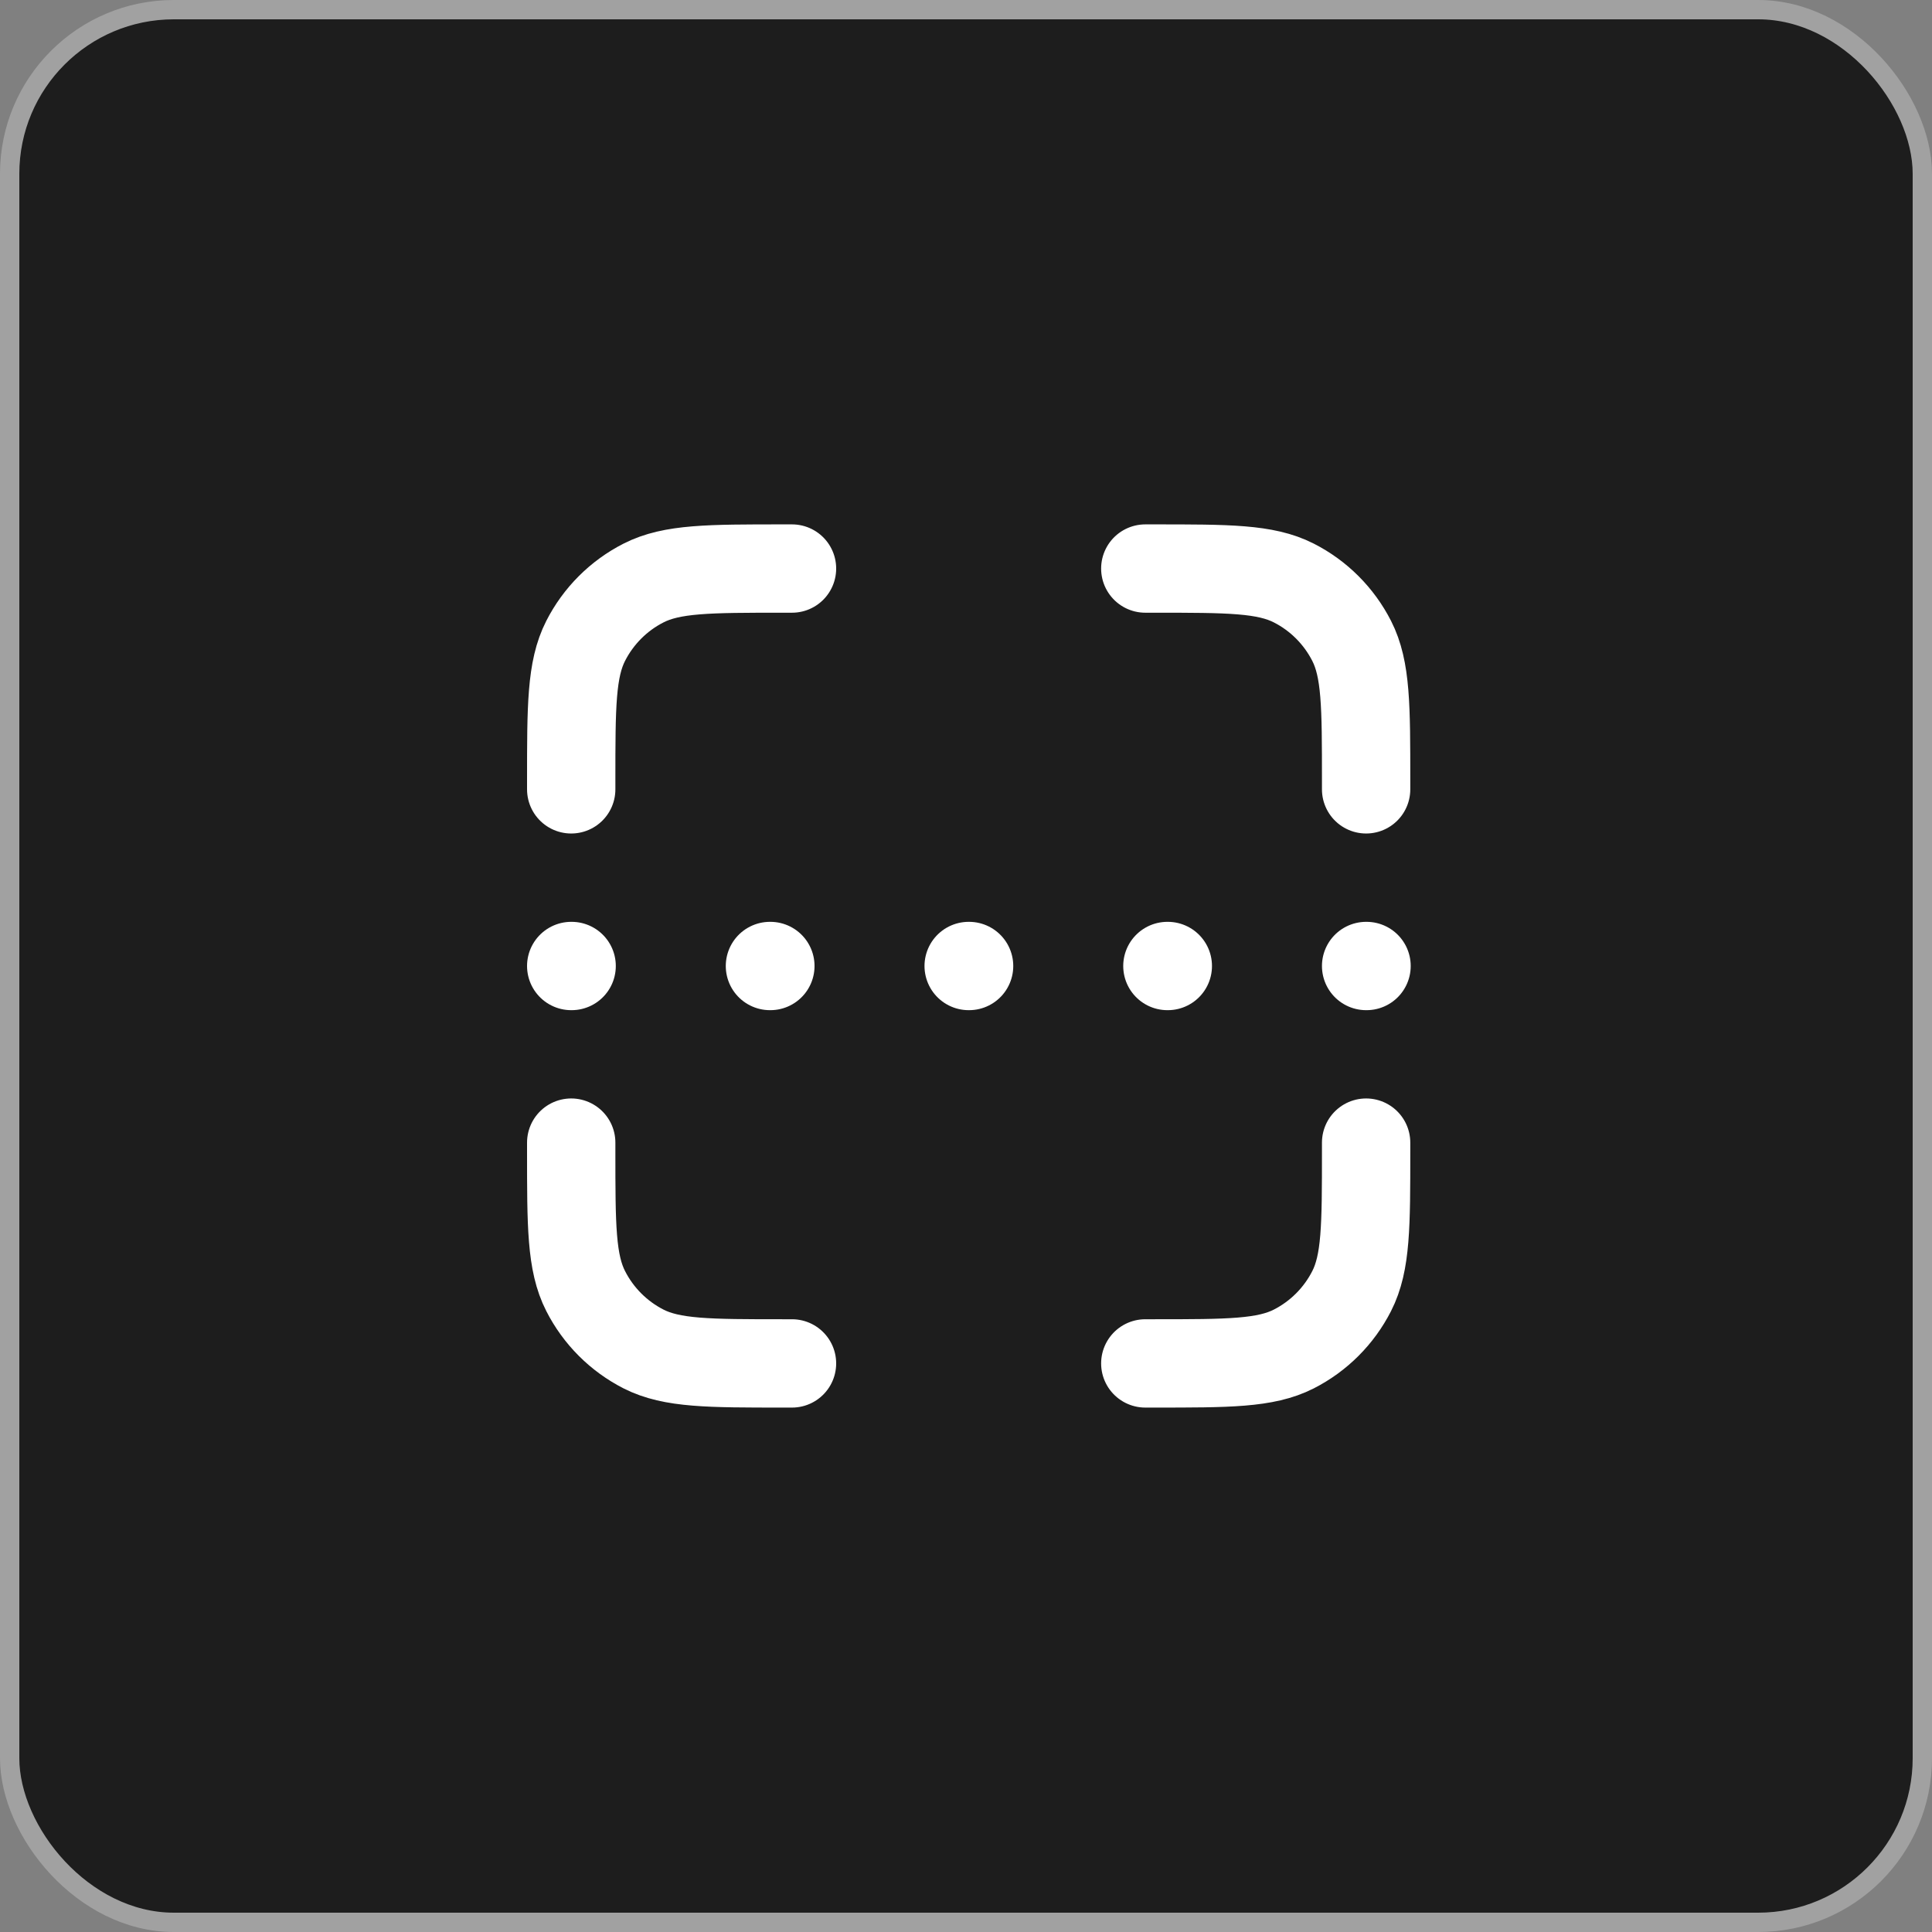
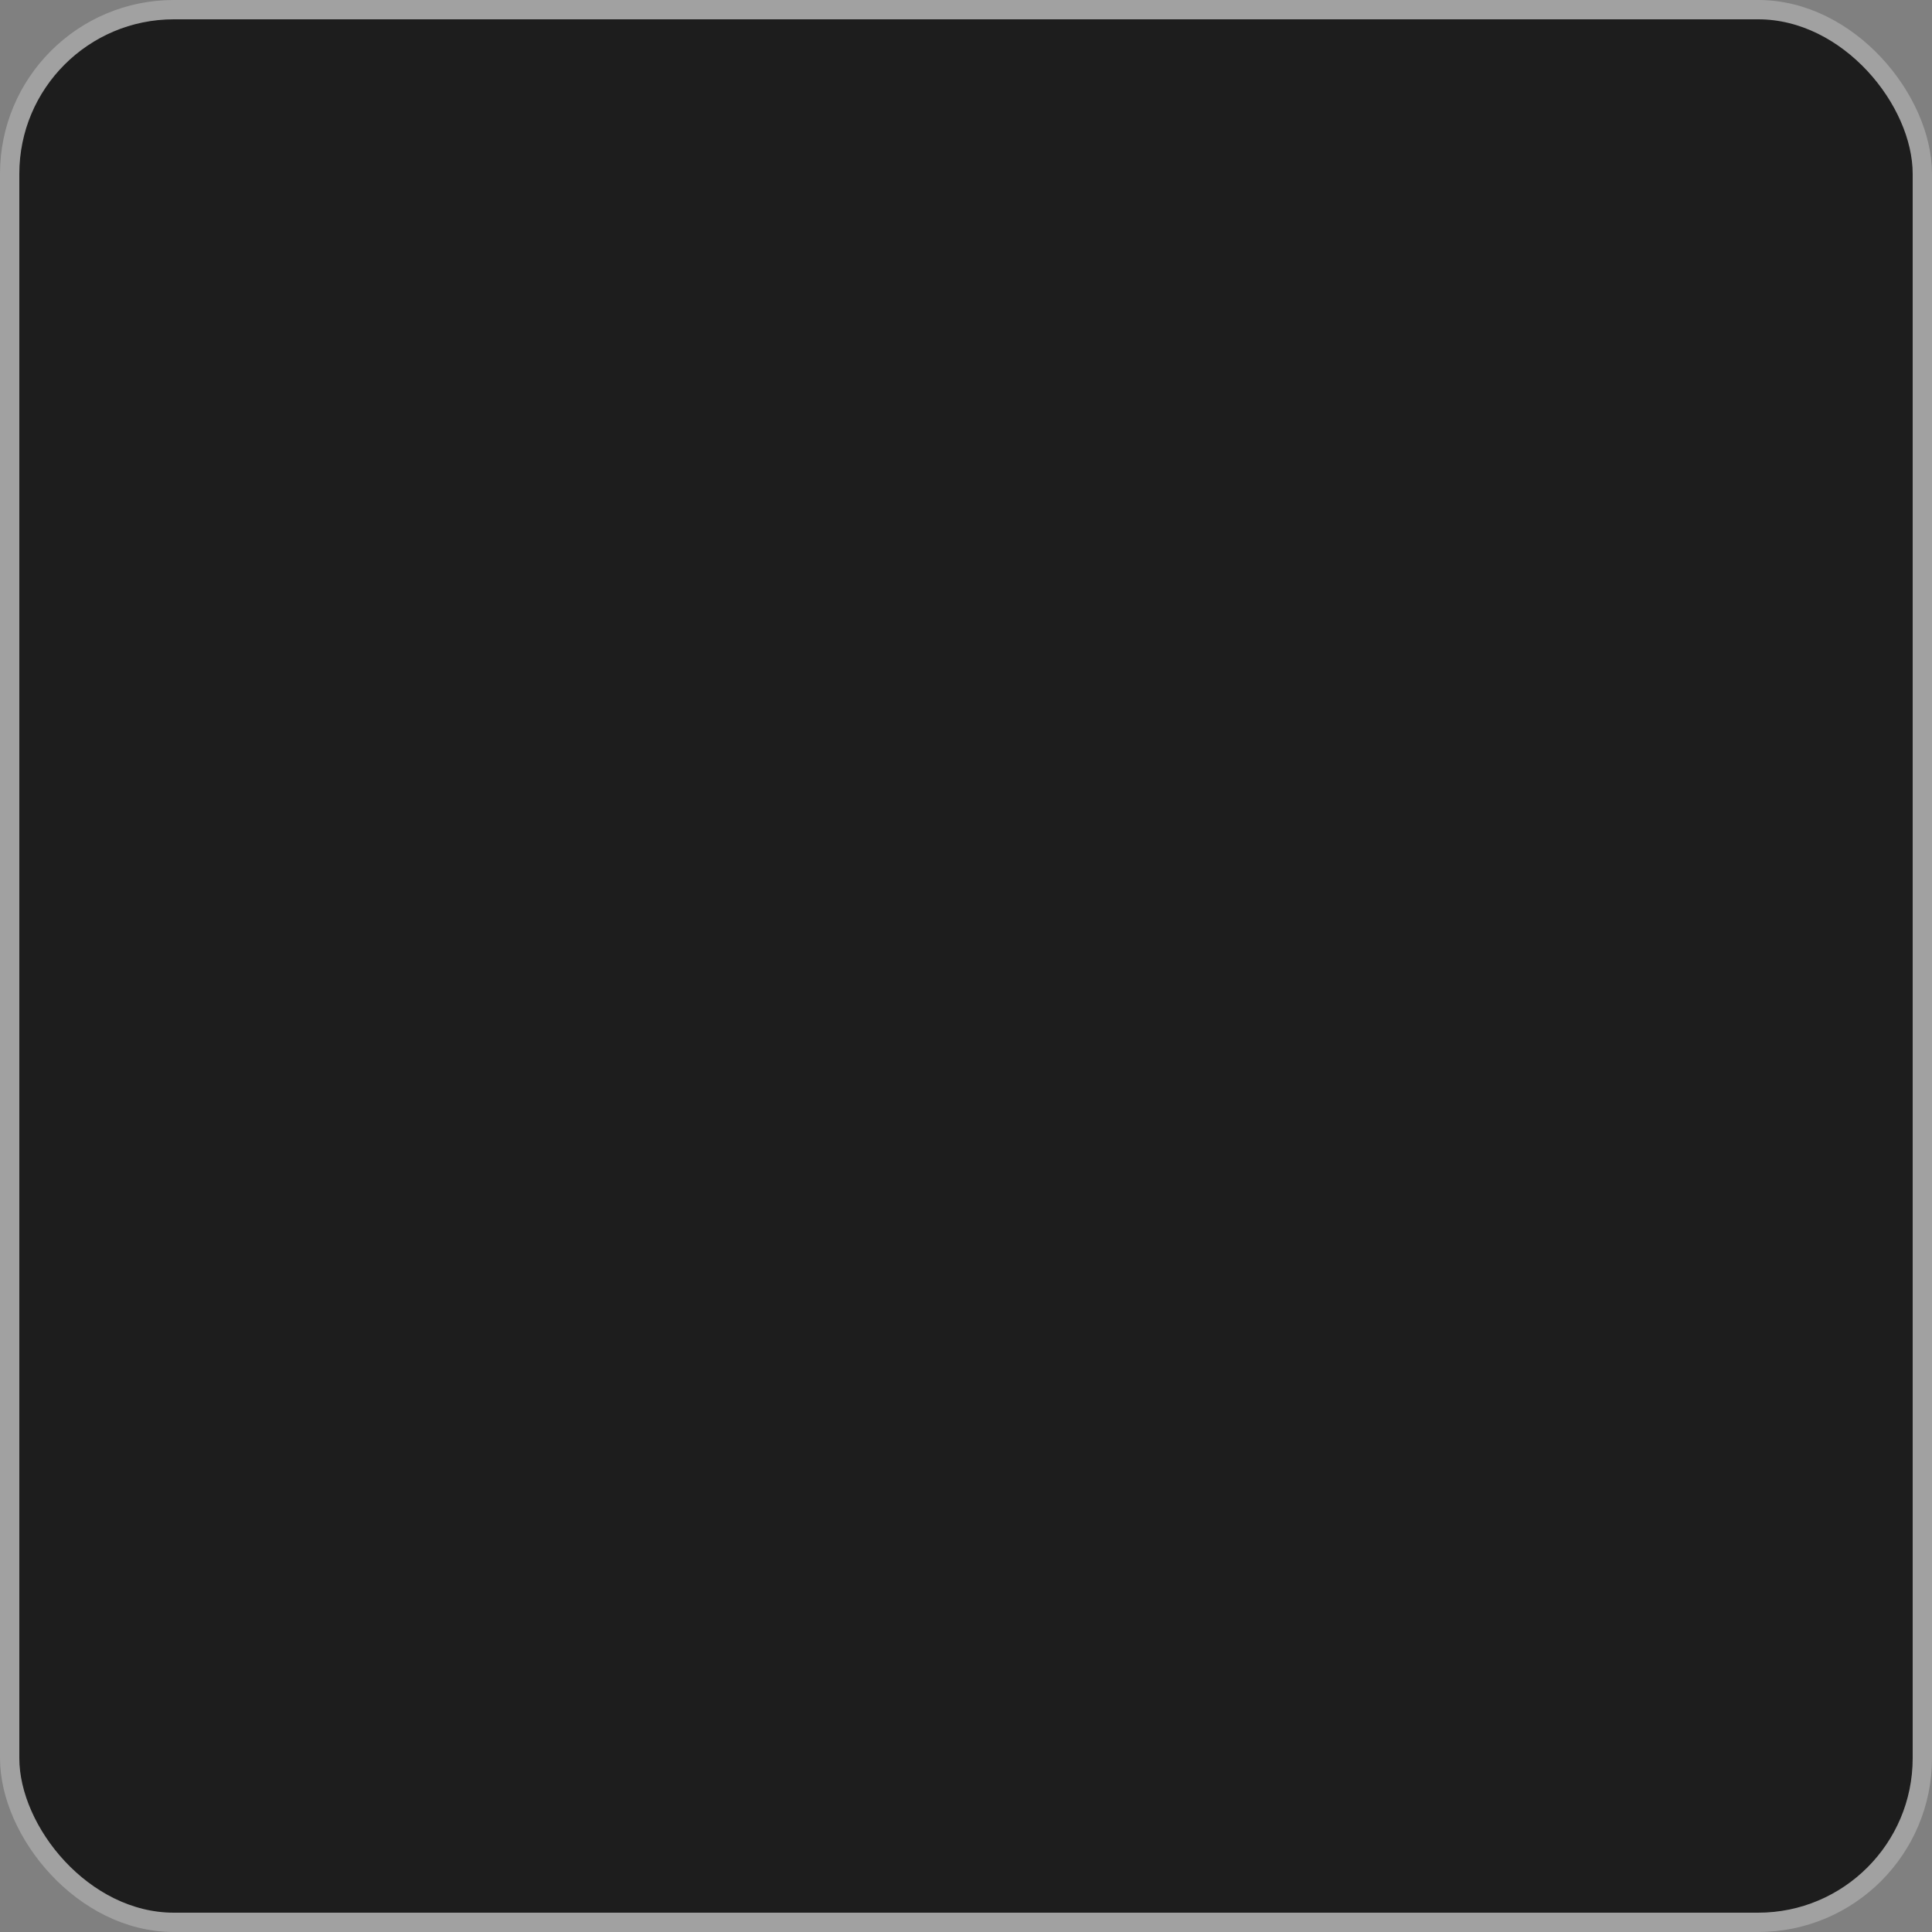
<svg xmlns="http://www.w3.org/2000/svg" width="50" height="50" viewBox="0 0 50 50" fill="none">
  <rect x="0" y="0" width="50" height="50" fill="#808080" stroke="none" />
  <rect x="0.25" y="0.25" width="49.5" height="49.5" rx="4.249" fill="#1D1D1D" />
  <rect x="0.25" y="0.25" width="49.5" height="49.5" rx="4.249" stroke="#A1A1A1" stroke-width="0.5" />
  <g clip-path="url(#clip0_9_814)">
-     <path d="M20.497 14.714H20.269C18.349 14.714 17.389 14.714 16.655 15.088C16.01 15.416 15.486 15.941 15.157 16.586C14.783 17.32 14.783 18.28 14.783 20.2V20.428M20.497 35.285H20.269C18.349 35.285 17.389 35.285 16.655 34.912C16.01 34.583 15.486 34.059 15.157 33.413C14.783 32.68 14.783 31.72 14.783 29.8V29.571M35.355 20.428V20.2C35.355 18.28 35.355 17.32 34.981 16.586C34.652 15.941 34.128 15.416 33.483 15.088C32.749 14.714 31.789 14.714 29.869 14.714H29.64M35.355 29.571V29.8C35.355 31.72 35.355 32.68 34.981 33.413C34.652 34.059 34.128 34.583 33.483 34.912C32.749 35.285 31.789 35.285 29.869 35.285H29.64M14.783 25H14.794M19.926 25H19.937M30.212 25H30.223M25.069 25H25.08M35.355 25H35.366" stroke="white" stroke-width="2.286" stroke-linecap="round" stroke-linejoin="round" />
+     <path d="M20.497 14.714H20.269C18.349 14.714 17.389 14.714 16.655 15.088C16.01 15.416 15.486 15.941 15.157 16.586C14.783 17.32 14.783 18.28 14.783 20.2V20.428H20.269C18.349 35.285 17.389 35.285 16.655 34.912C16.01 34.583 15.486 34.059 15.157 33.413C14.783 32.68 14.783 31.72 14.783 29.8V29.571M35.355 20.428V20.2C35.355 18.28 35.355 17.32 34.981 16.586C34.652 15.941 34.128 15.416 33.483 15.088C32.749 14.714 31.789 14.714 29.869 14.714H29.64M35.355 29.571V29.8C35.355 31.72 35.355 32.68 34.981 33.413C34.652 34.059 34.128 34.583 33.483 34.912C32.749 35.285 31.789 35.285 29.869 35.285H29.64M14.783 25H14.794M19.926 25H19.937M30.212 25H30.223M25.069 25H25.08M35.355 25H35.366" stroke="white" stroke-width="2.286" stroke-linecap="round" stroke-linejoin="round" />
  </g>
  <defs>
    <clipPath id="clip0_9_814">
-       <rect width="24" height="22.857" fill="white" transform="translate(13 13.571)" />
-     </clipPath>
+       </clipPath>
  </defs>
</svg>